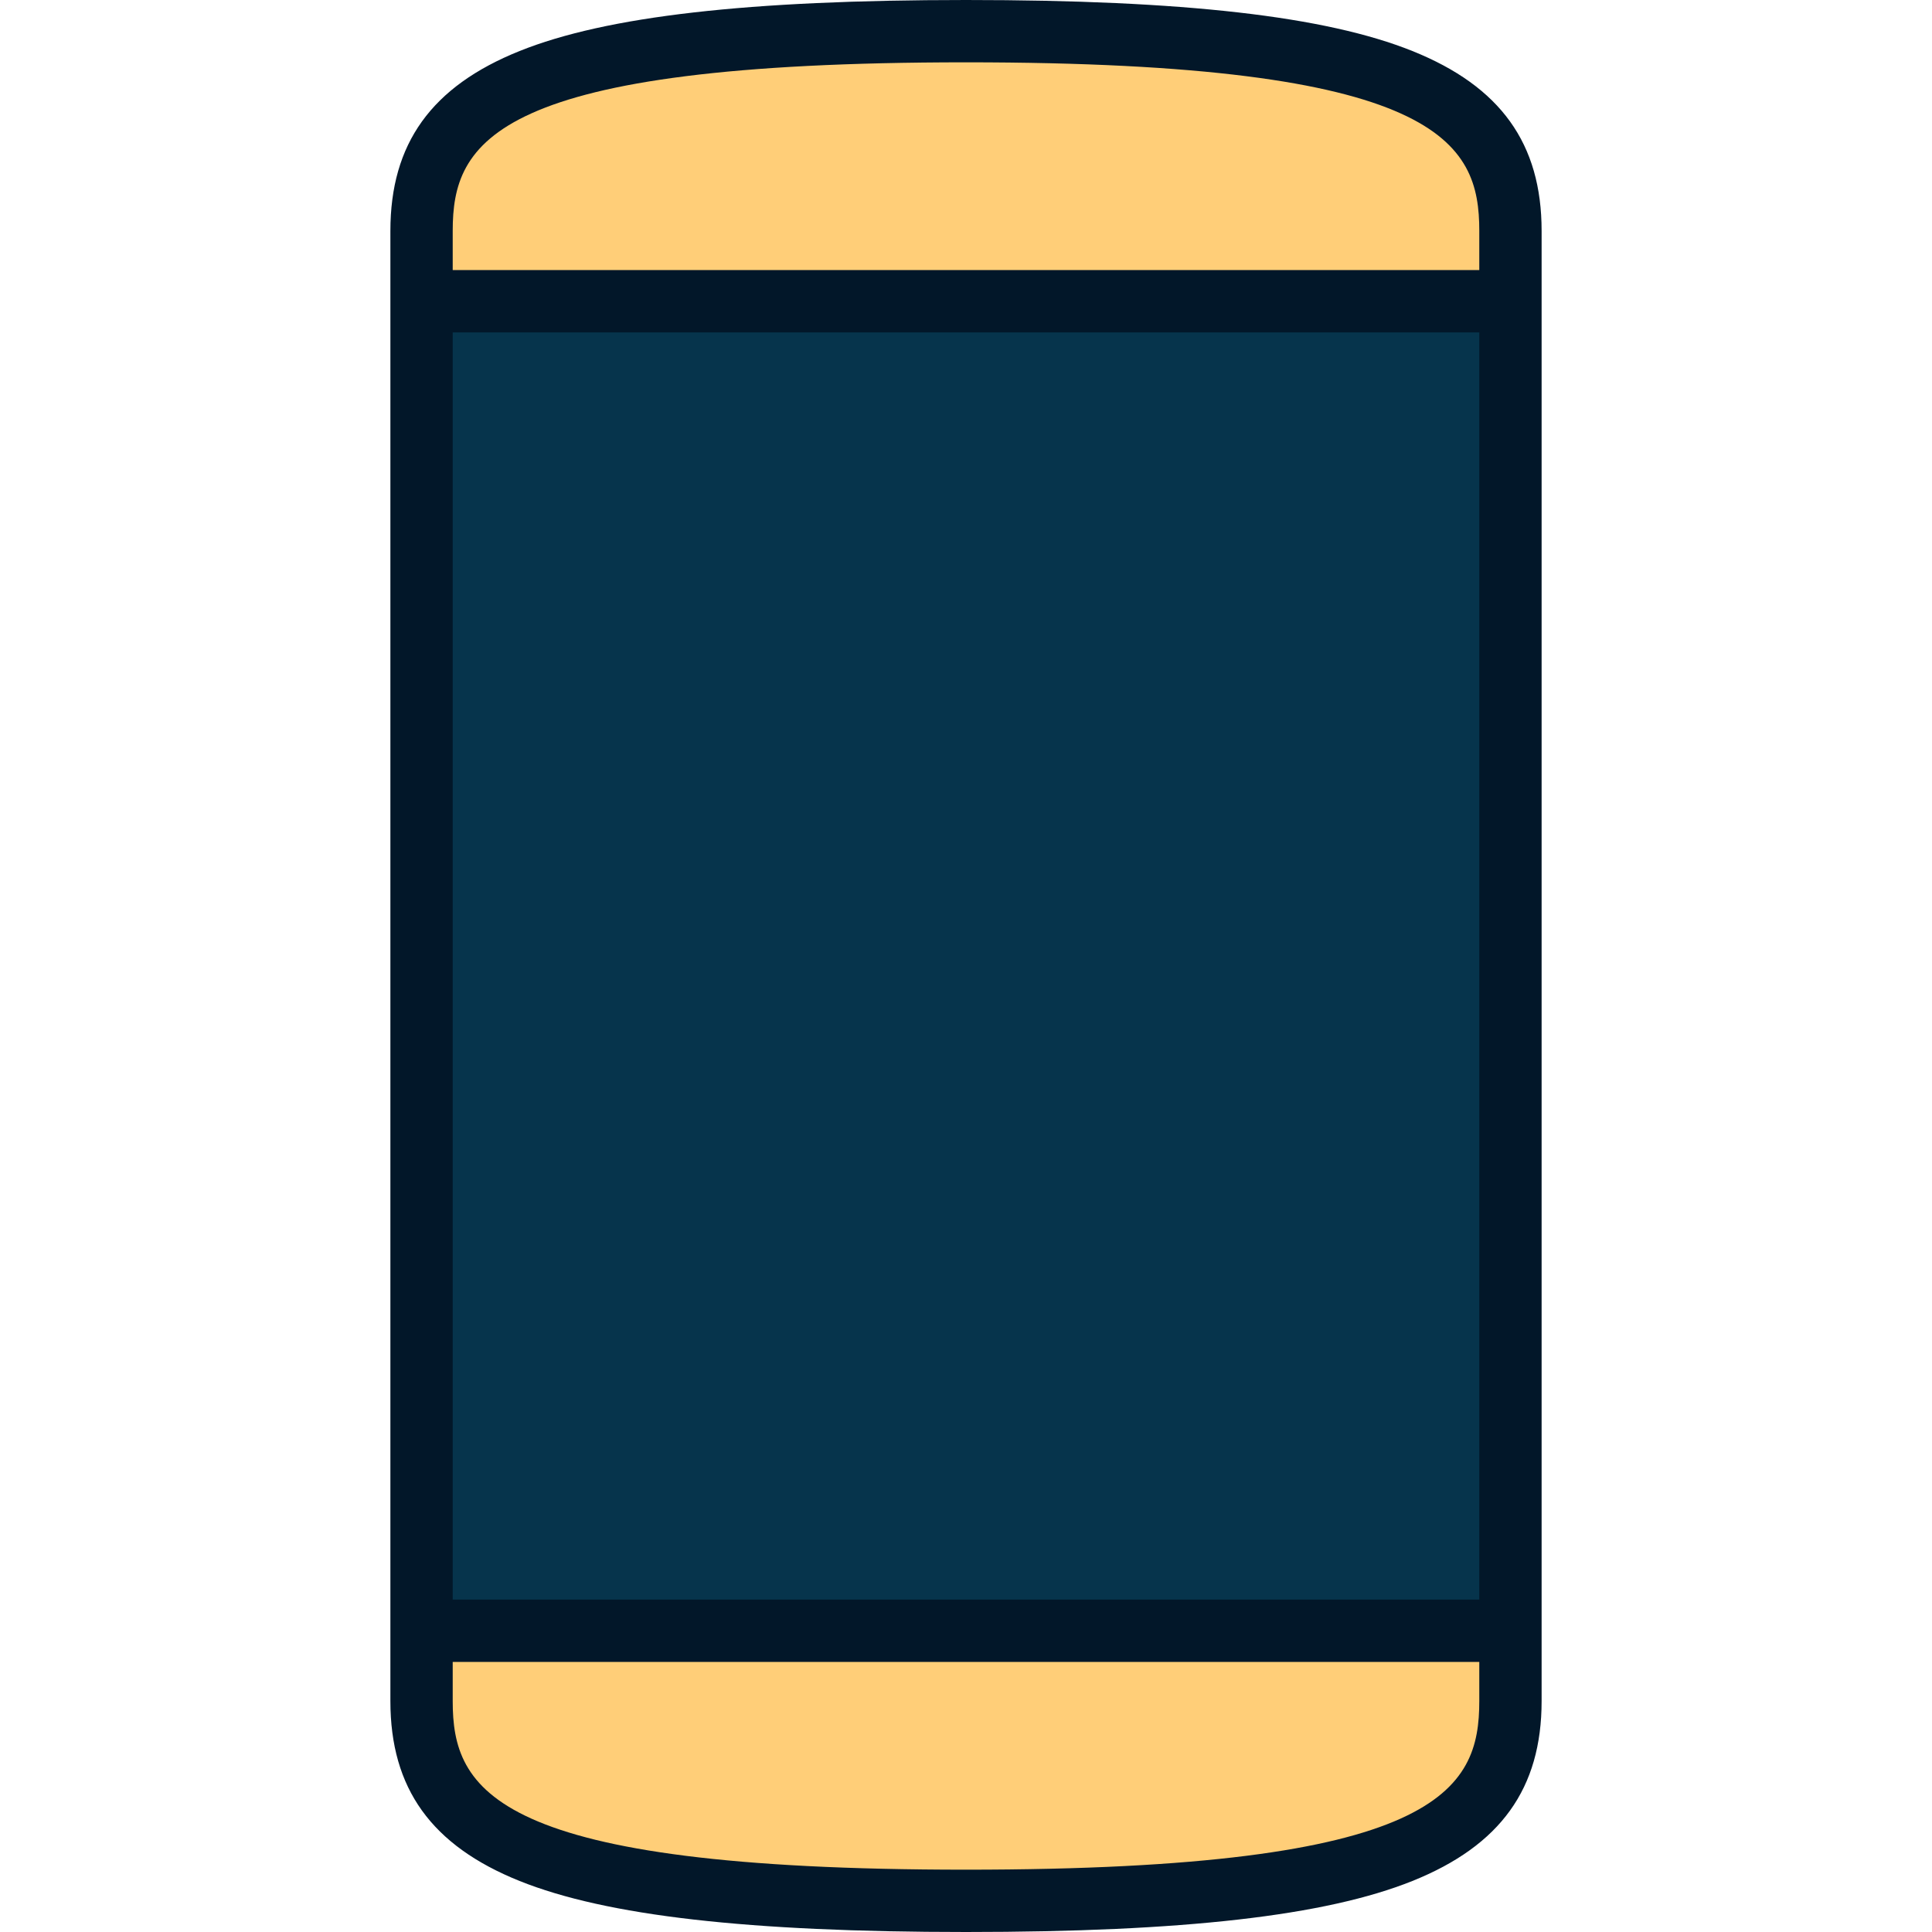
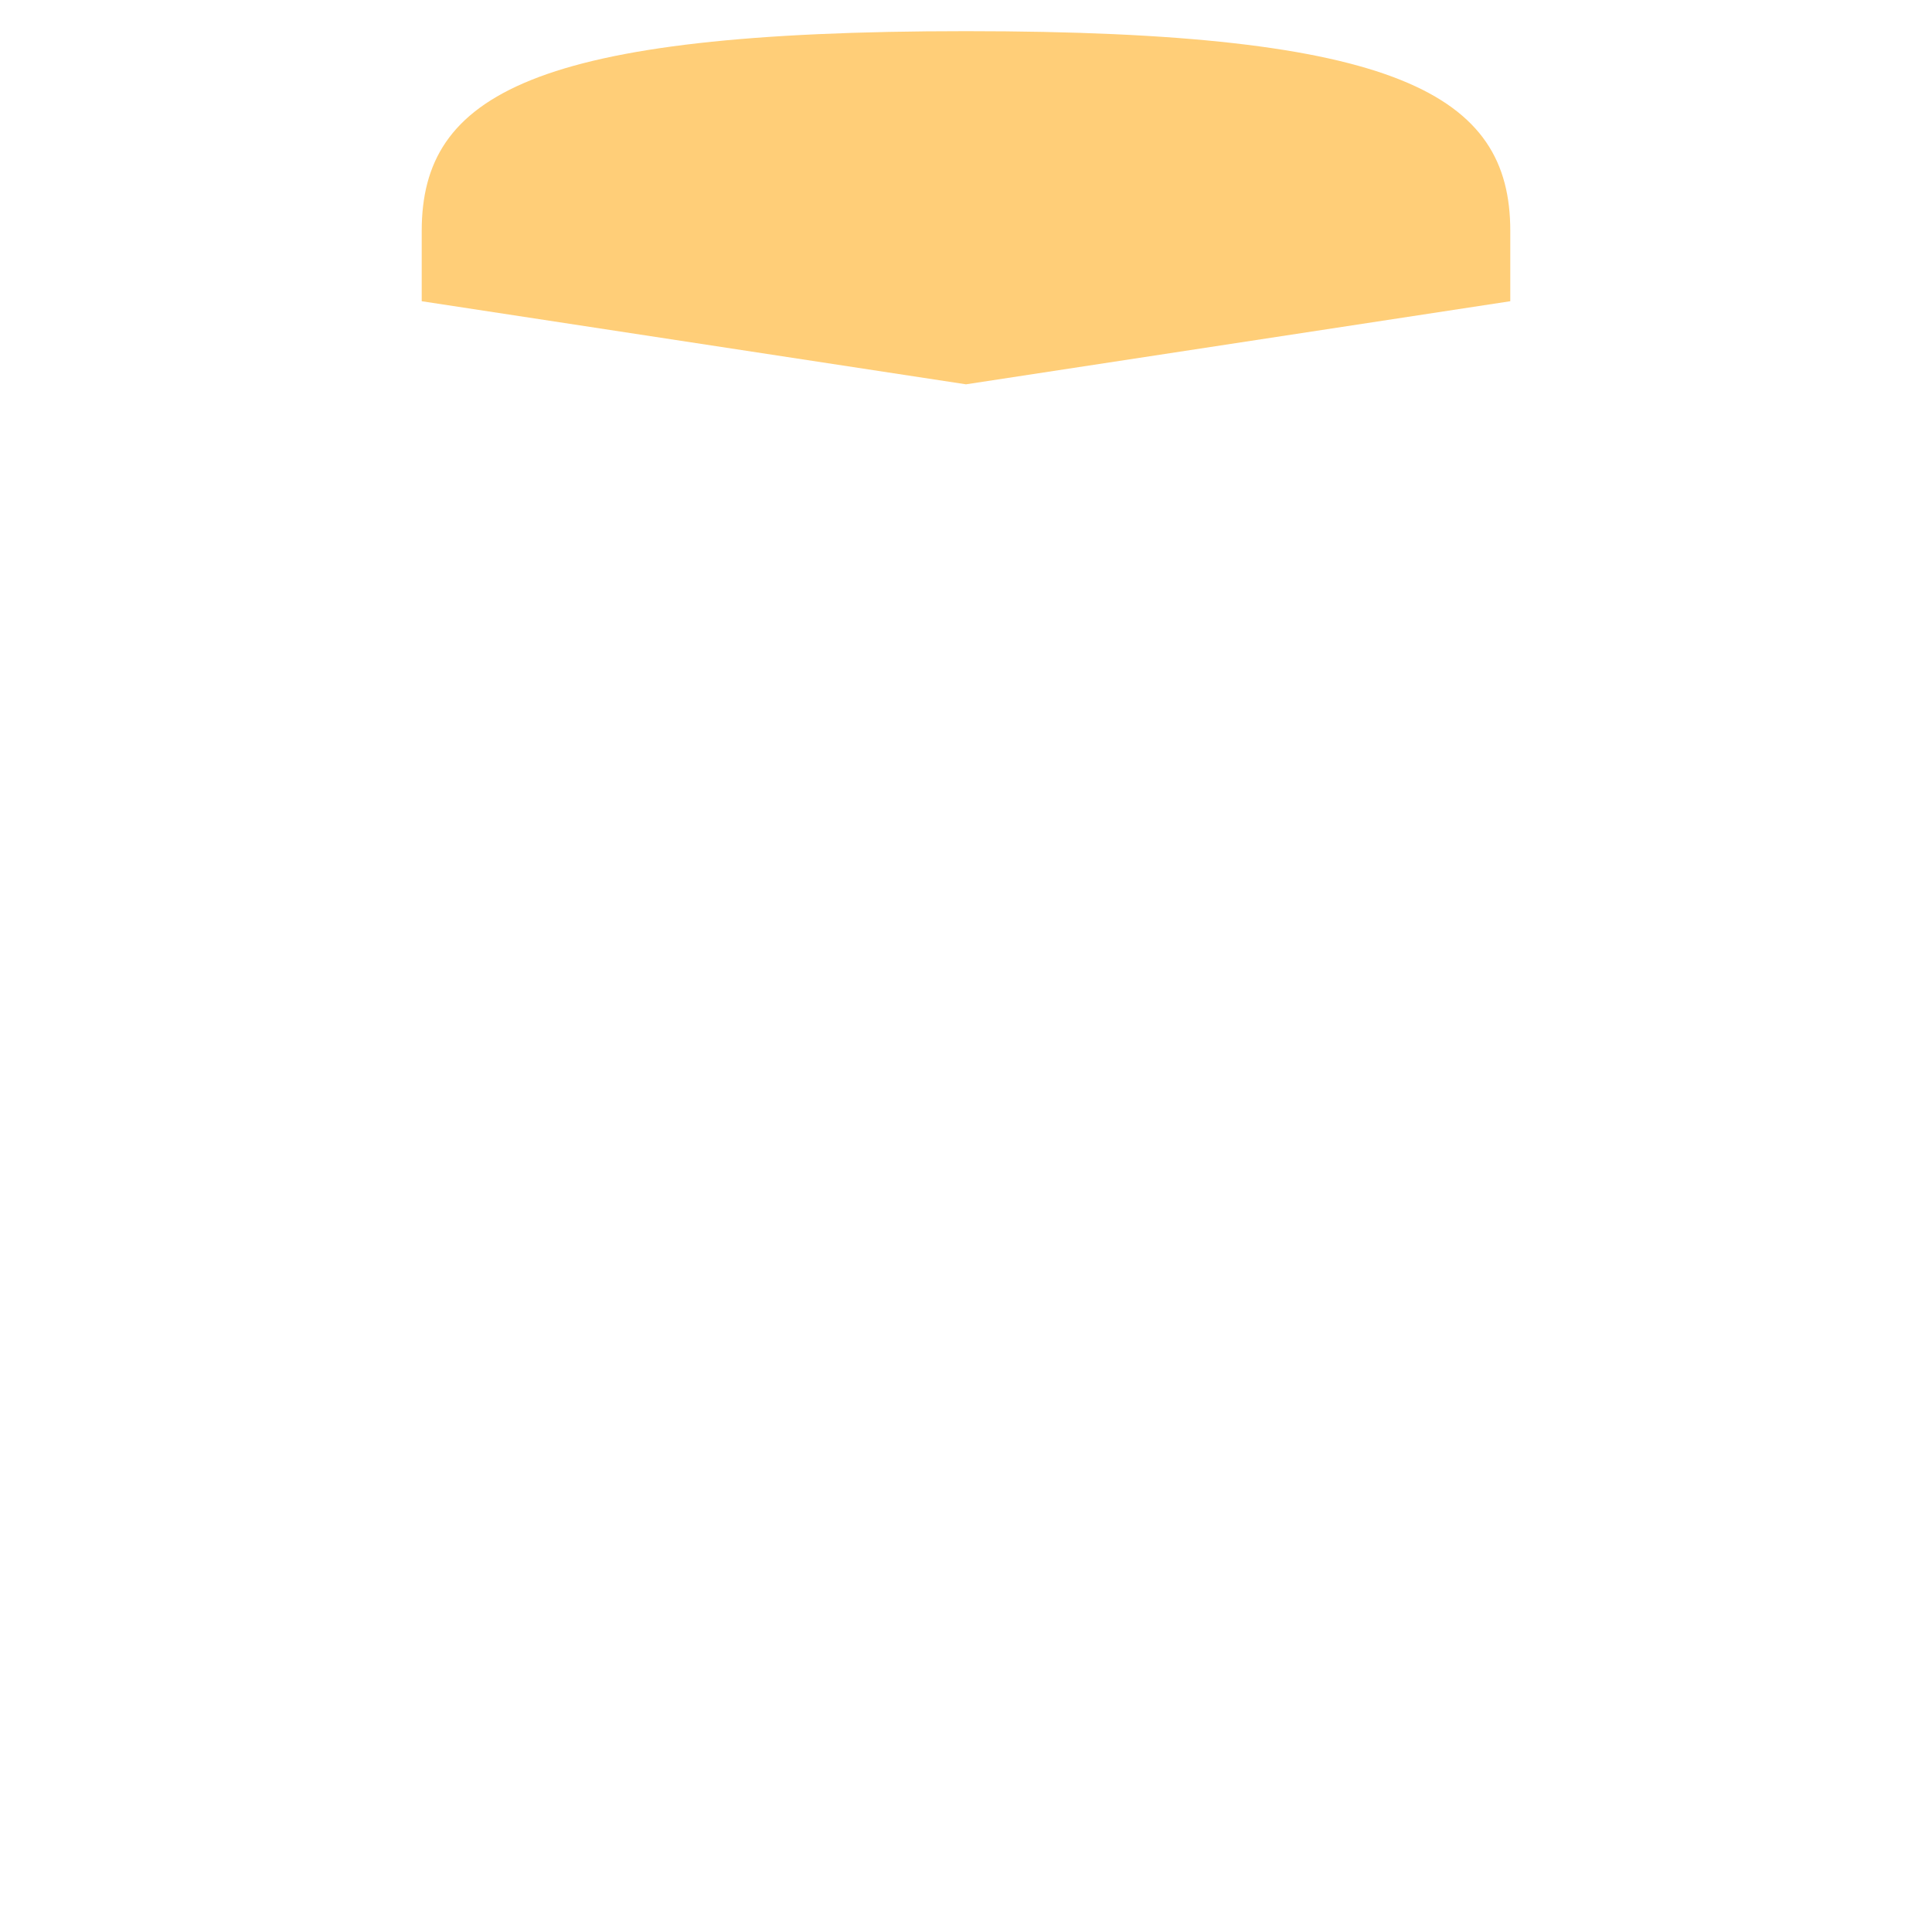
<svg xmlns="http://www.w3.org/2000/svg" version="1.1" id="Layer_1" viewBox="0 0 512 512" xml:space="preserve">
  <g>
-     <path style="fill:#FFCE78;" d="M111.759,450.809c0,36.111,29.401,52.933,144.241,52.933s144.241-16.822,144.241-52.933v-18.637   L256,410.151l-144.241,22.022V450.809z" />
    <path style="fill:#FFCE78;" d="M400.241,61.192c0-36.111-29.401-52.934-144.241-52.934S111.759,25.081,111.759,61.192v18.636   L256,101.849l144.241-22.022V61.192z" />
  </g>
-   <rect x="111.759" y="79.828" style="fill:#06344C;" width="288.482" height="352.344" />
-   <path style="fill:#021729;" d="M374.297,13.52C351.33,4.295,313.739,0,256,0s-95.33,4.295-118.297,13.52  c-23.364,9.383-34.246,24.532-34.246,47.672v389.617c0,23.141,10.882,38.288,34.246,47.671C160.67,507.705,198.26,512,256,512  s95.33-4.295,118.297-13.52c23.364-9.383,34.246-24.53,34.246-47.671V61.192C408.543,38.052,397.661,22.903,374.297,13.52z   M119.973,88.086h272.054v335.828H119.973V88.086z M256,16.516c125.624,0,136.027,21.133,136.027,44.676V71.57H119.973V61.192  C119.973,37.649,130.377,16.516,256,16.516z M256,495.484c-125.623,0-136.027-21.132-136.027-44.675V440.43h272.054v10.379  C392.027,474.352,381.624,495.484,256,495.484z" />
</svg>